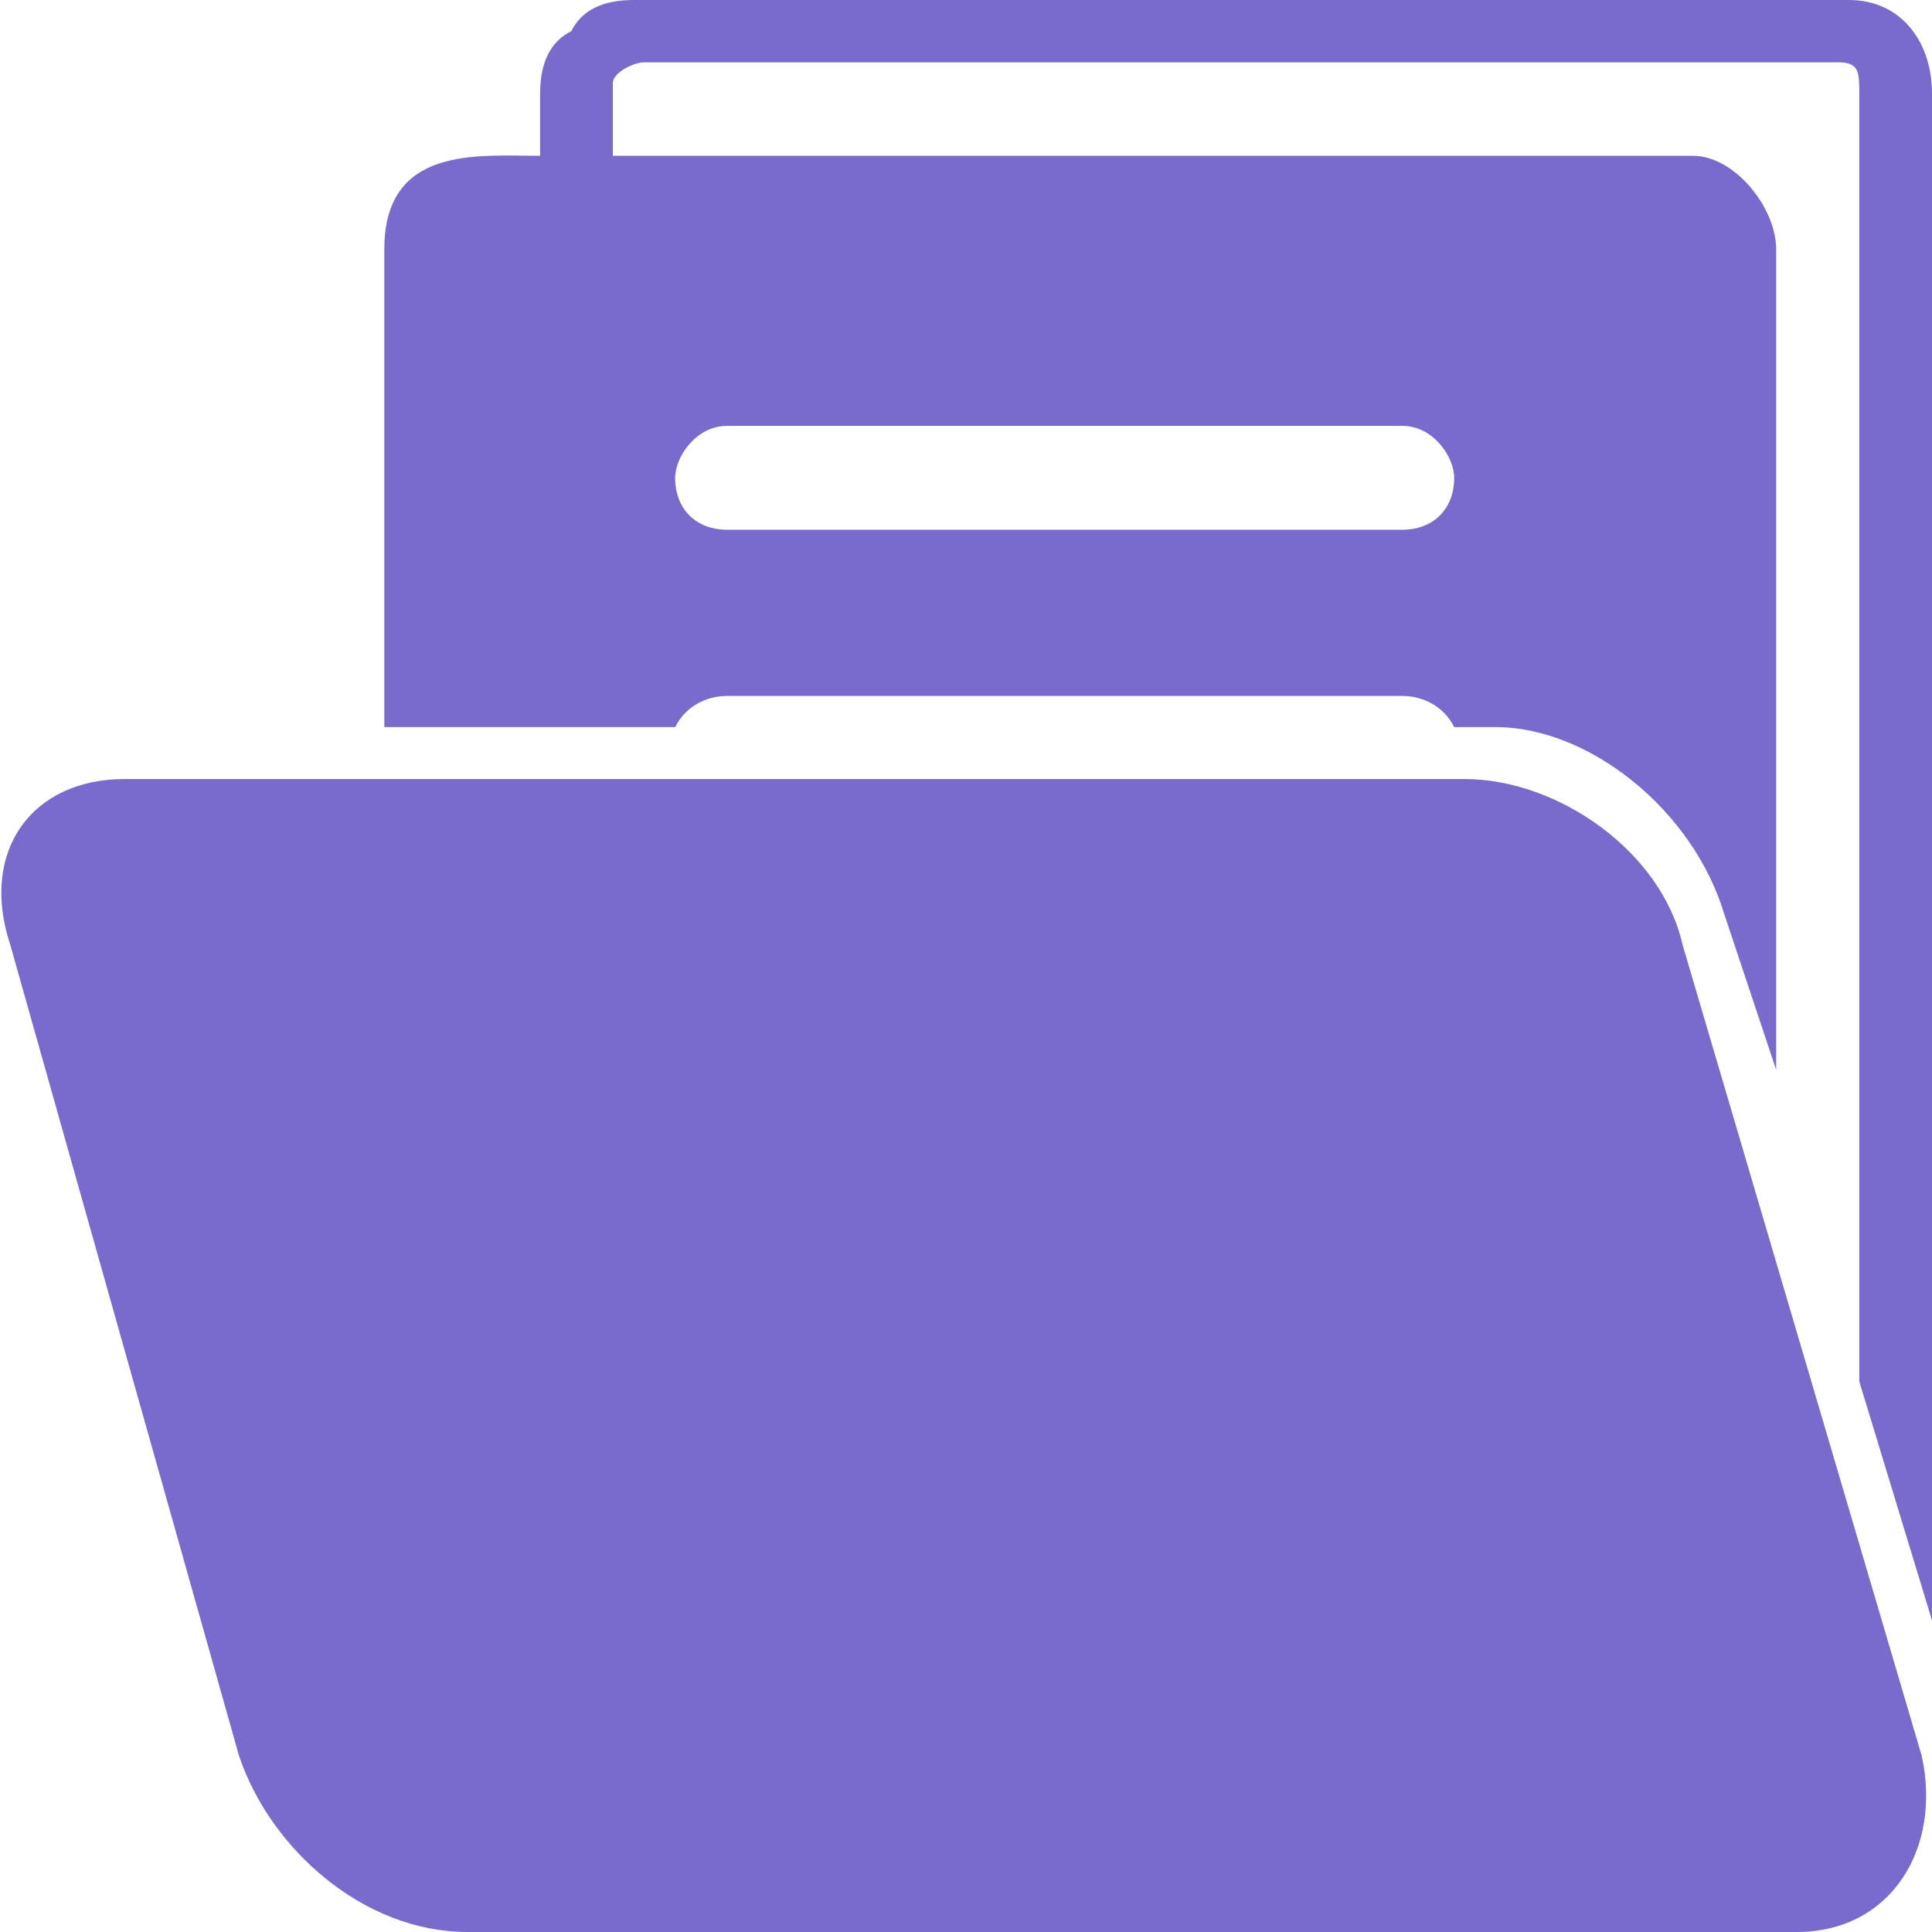
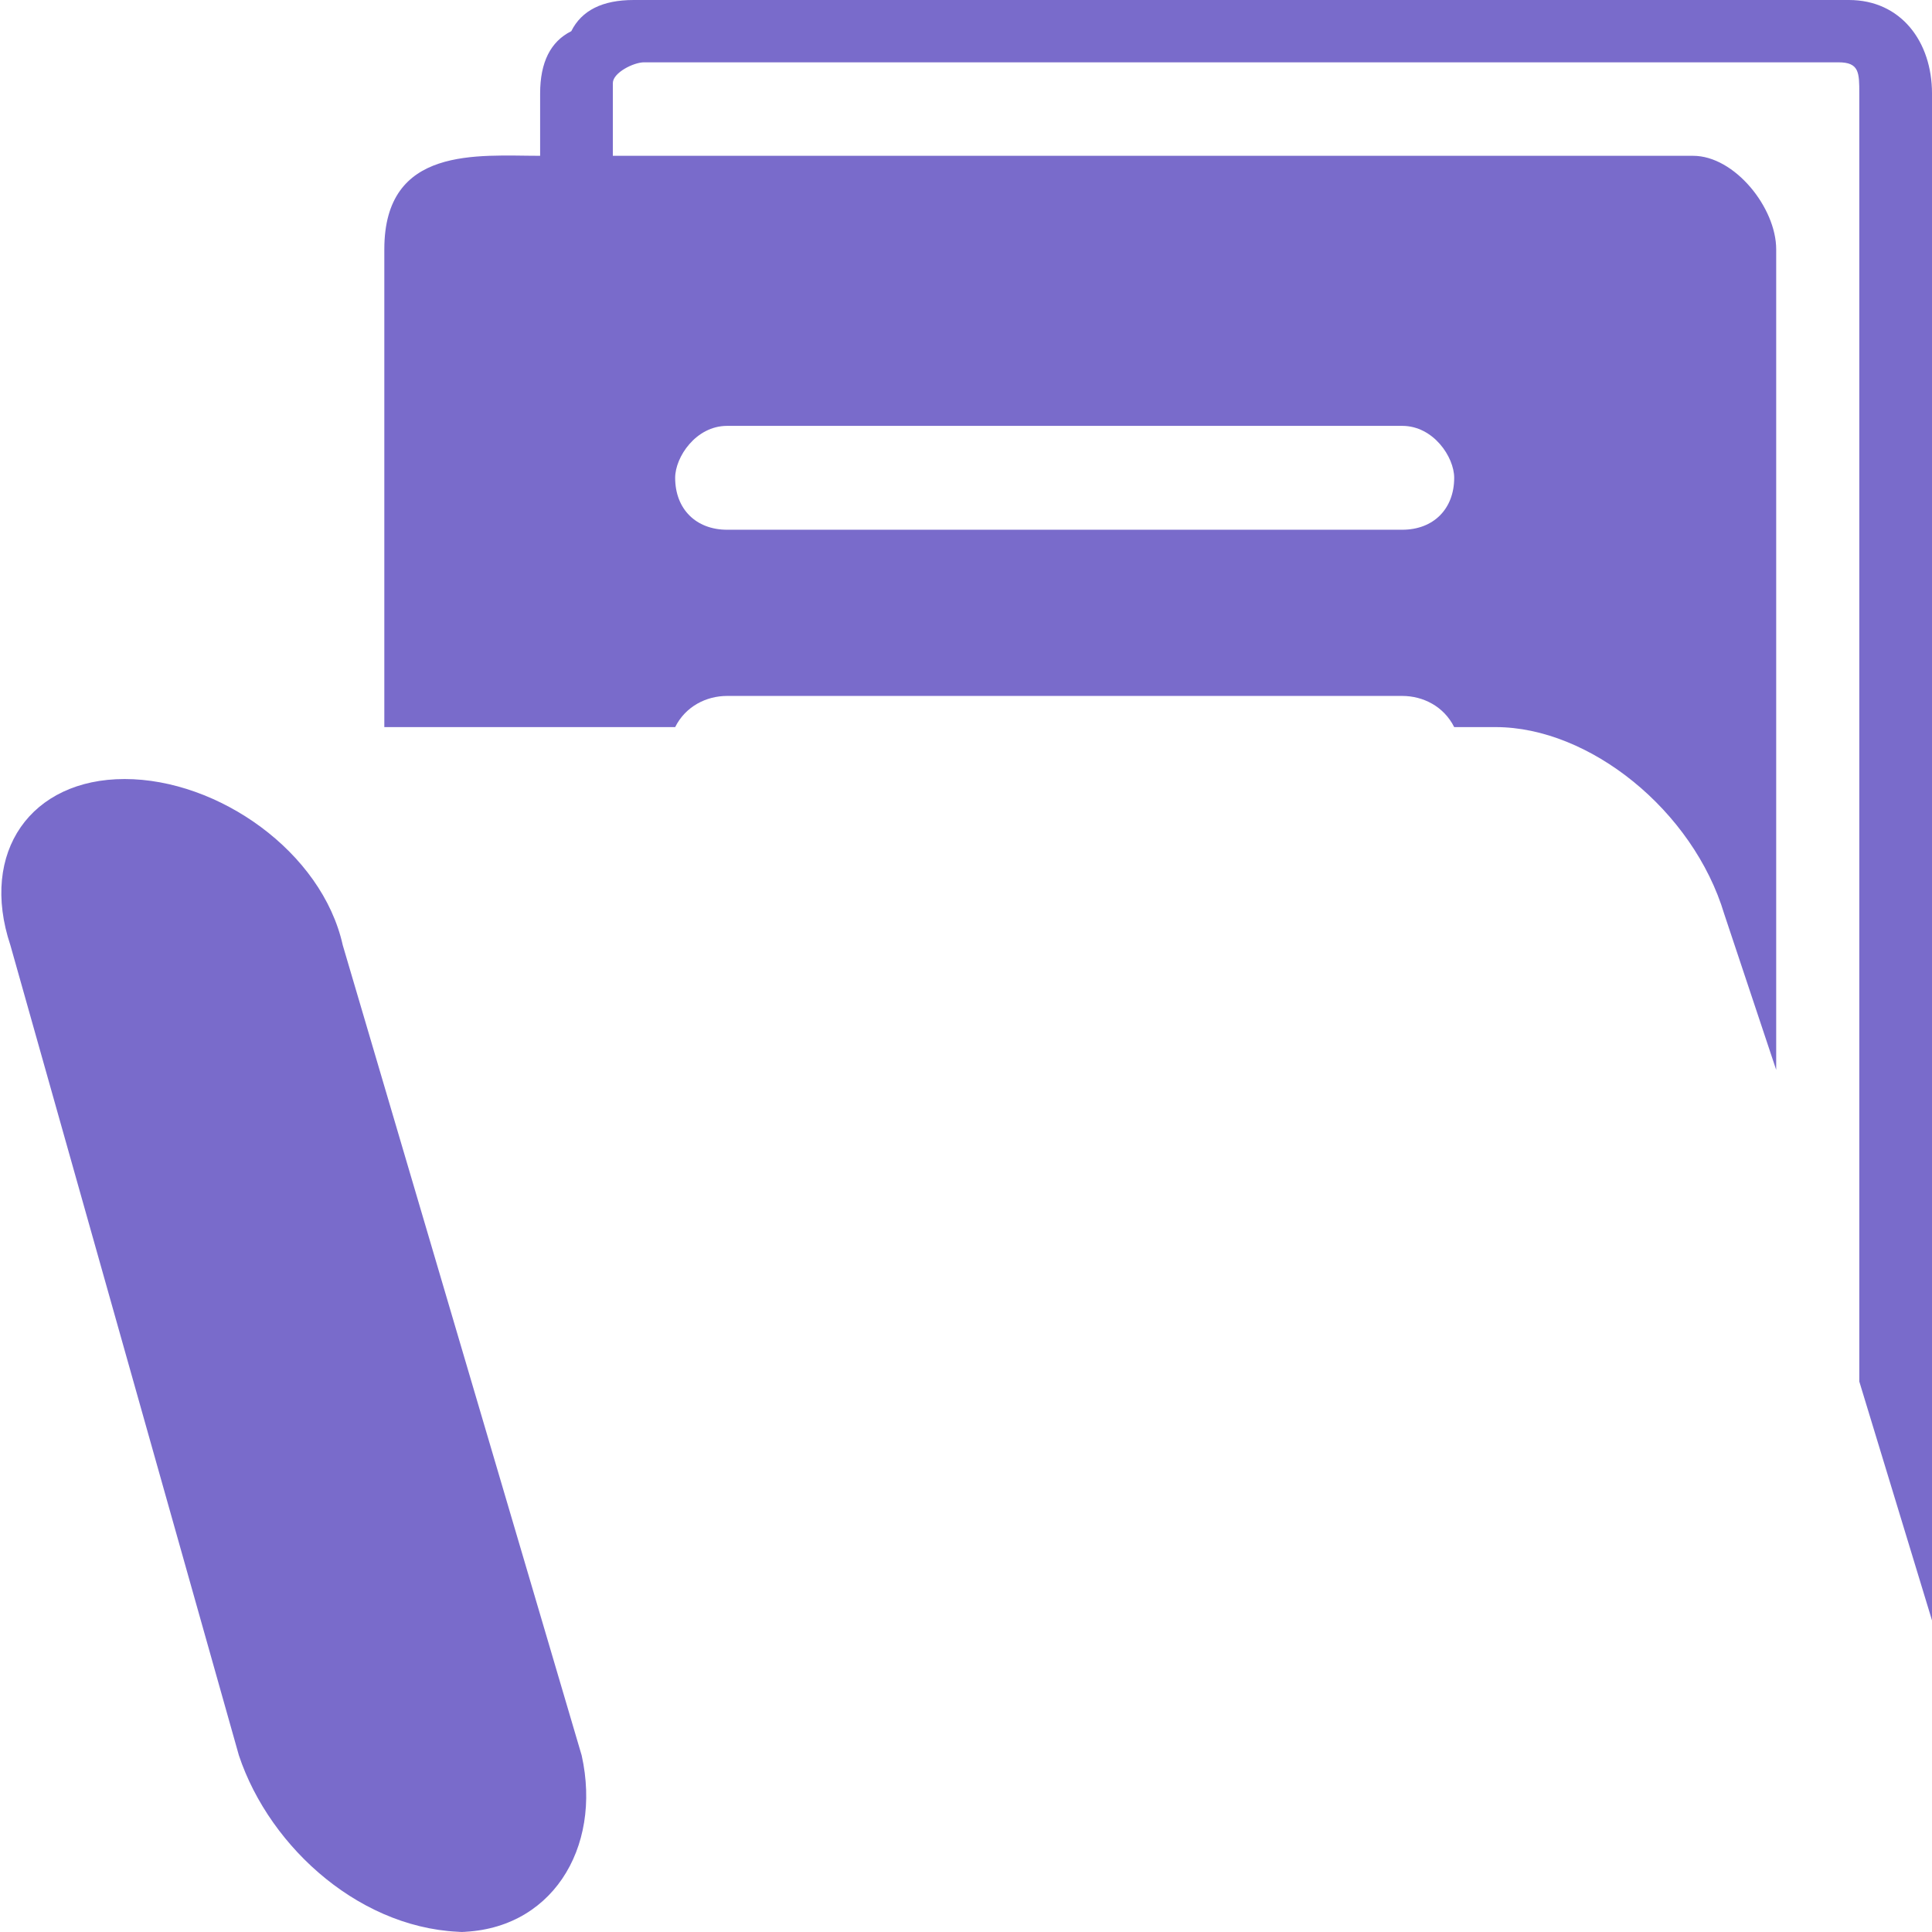
<svg xmlns="http://www.w3.org/2000/svg" xml:space="preserve" width="100px" height="100px" version="1.1" style="shape-rendering:geometricPrecision; text-rendering:geometricPrecision; image-rendering:optimizeQuality; fill-rule:evenodd; clip-rule:evenodd" viewBox="0 0 18600 18600">
  <defs>
    <style type="text/css">
   
    .fil0 {fill:#796BCB}
   
  </style>
  </defs>
  <g id="Слой_x0020_1">
-     <path class="fil0" d="M5900 800c0,-100 200,-200 300,-200l11500 0c200,0 200,100 200,300l0 12400 700 2300 0 -14700c0,-500 -300,-900 -800,-900l-11700 0c-300,0 -500,100 -600,300 -200,100 -300,300 -300,600l0 600c-600,0 -1500,-100 -1500,900l0 4600 2800 0c100,-200 300,-300 500,-300l6500 0c200,0 400,100 500,300l400 0c900,0 1900,800 2200,1800l500 1500 0 -7900c0,-400 -400,-900 -800,-900l-10400 0 0 -700zm11400 17800l-12800 0c-1000,0 -1900,-800 -2200,-1700l-2200 -7800c-300,-900 200,-1600 1100,-1600l12900 0c900,0 1900,700 2100,1600l2300 7800c200,900 -300,1700 -1200,1700zm-10300 -14500l6500 0c300,0 500,300 500,500 0,300 -200,500 -500,500l-6500 0c-300,0 -500,-200 -500,-500 0,-200 200,-500 500,-500z" />
+     <path class="fil0" d="M5900 800c0,-100 200,-200 300,-200l11500 0c200,0 200,100 200,300l0 12400 700 2300 0 -14700c0,-500 -300,-900 -800,-900l-11700 0c-300,0 -500,100 -600,300 -200,100 -300,300 -300,600l0 600c-600,0 -1500,-100 -1500,900l0 4600 2800 0c100,-200 300,-300 500,-300l6500 0c200,0 400,100 500,300l400 0c900,0 1900,800 2200,1800l500 1500 0 -7900c0,-400 -400,-900 -800,-900l-10400 0 0 -700zm11400 17800l-12800 0c-1000,0 -1900,-800 -2200,-1700l-2200 -7800c-300,-900 200,-1600 1100,-1600c900,0 1900,700 2100,1600l2300 7800c200,900 -300,1700 -1200,1700zm-10300 -14500l6500 0c300,0 500,300 500,500 0,300 -200,500 -500,500l-6500 0c-300,0 -500,-200 -500,-500 0,-200 200,-500 500,-500z" />
  </g>
</svg>